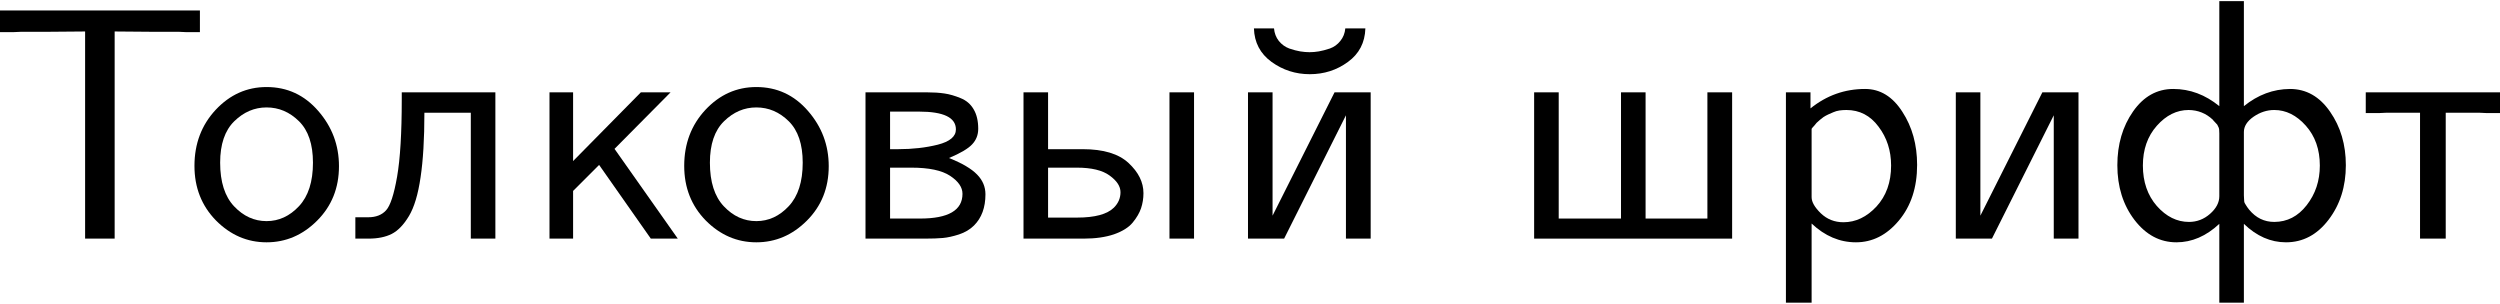
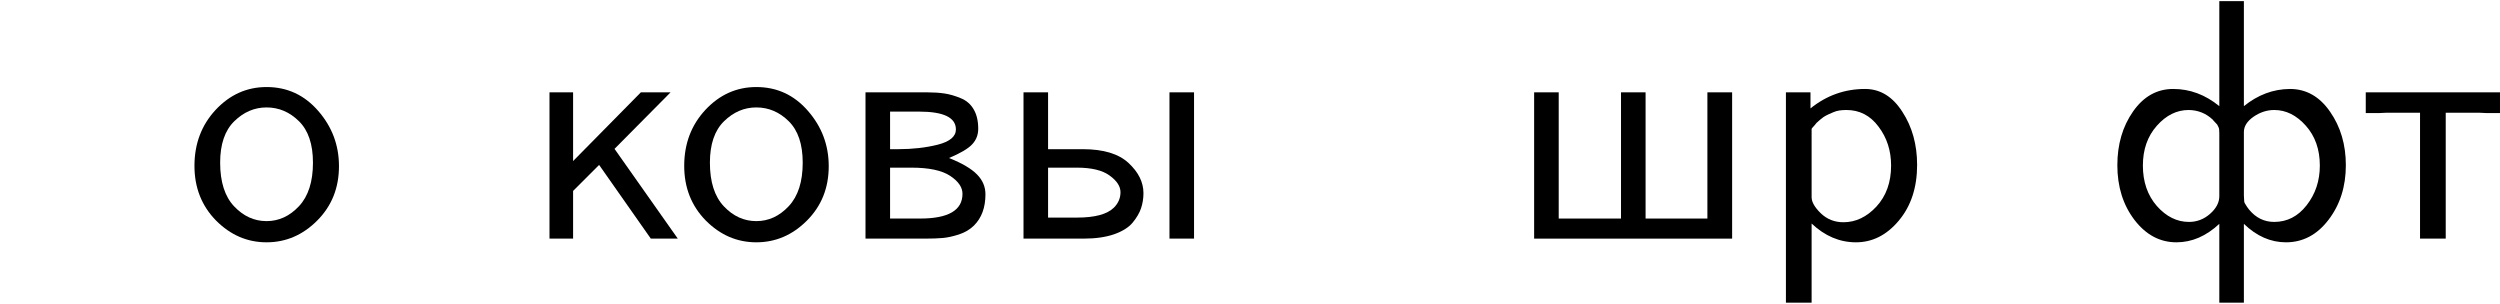
<svg xmlns="http://www.w3.org/2000/svg" width="682" height="83" viewBox="0 0 682 83" fill="none">
-   <path d="M0 8.762V2.849H54.537V8.762H50.682L48.799 8.675H41.79L31.277 8.587V65.096H23.217V8.587L12.703 8.675H5.738L3.767 8.762H0Z" fill="black" />
  <path d="M53.048 45.252C53.048 39.207 54.975 34.111 58.83 29.964C62.714 25.817 67.343 23.744 72.716 23.744C78.353 23.744 83.054 25.919 86.822 30.271C90.589 34.593 92.472 39.616 92.472 45.34C92.472 51.268 90.487 56.218 86.515 60.19C82.572 64.132 77.973 66.103 72.716 66.103C67.46 66.103 62.86 64.117 58.918 60.146C55.005 56.145 53.048 51.18 53.048 45.252ZM60.057 44.376C60.057 49.633 61.327 53.604 63.868 56.291C66.408 58.978 69.358 60.321 72.716 60.321C76.075 60.321 79.024 58.963 81.565 56.247C84.106 53.531 85.376 49.574 85.376 44.376C85.376 39.353 84.106 35.586 81.565 33.074C79.024 30.563 76.075 29.307 72.716 29.307C69.416 29.307 66.481 30.563 63.911 33.074C61.342 35.586 60.057 39.353 60.057 44.376Z" fill="black" />
-   <path d="M96.941 65.096V59.27H100.445C102.548 59.27 104.168 58.642 105.307 57.386C106.475 56.13 107.483 53.064 108.33 48.187C109.177 43.31 109.6 36.301 109.6 27.161V25.189H135.138V65.096H128.436V30.753H115.777C115.777 37.878 115.426 43.763 114.725 48.406C114.054 53.02 113.002 56.525 111.571 58.919C110.14 61.314 108.563 62.949 106.84 63.825C105.147 64.672 103.044 65.096 100.532 65.096H96.941Z" fill="black" />
  <path d="M149.901 65.096V25.189H156.34V43.938L174.826 25.189H182.93L167.642 40.609L184.901 65.096H177.542L163.436 44.989L156.34 52.086V65.096H149.901Z" fill="black" />
  <path d="M186.653 45.252C186.653 39.207 188.581 34.111 192.435 29.964C196.319 25.817 200.948 23.744 206.322 23.744C211.958 23.744 216.66 25.919 220.427 30.271C224.194 34.593 226.078 39.616 226.078 45.34C226.078 51.268 224.092 56.218 220.12 60.19C216.178 64.132 211.578 66.103 206.322 66.103C201.065 66.103 196.465 64.117 192.523 60.146C188.61 56.145 186.653 51.18 186.653 45.252ZM193.662 44.376C193.662 49.633 194.932 53.604 197.473 56.291C200.014 58.978 202.963 60.321 206.322 60.321C209.68 60.321 212.629 58.963 215.17 56.247C217.711 53.531 218.981 49.574 218.981 44.376C218.981 39.353 217.711 35.586 215.17 33.074C212.629 30.563 209.68 29.307 206.322 29.307C203.022 29.307 200.087 30.563 197.517 33.074C194.947 35.586 193.662 39.353 193.662 44.376Z" fill="black" />
  <path d="M236.109 65.096V25.189H252.886C254.668 25.189 256.245 25.292 257.617 25.496C259.019 25.7 260.494 26.124 262.042 26.766C263.589 27.38 264.772 28.387 265.59 29.789C266.437 31.191 266.86 32.972 266.86 35.133C266.86 36.798 266.305 38.214 265.195 39.382C264.115 40.55 262.012 41.791 258.888 43.106C262.48 44.537 265.035 46.041 266.553 47.617C268.072 49.165 268.831 50.961 268.831 53.005C268.831 56.597 267.795 59.43 265.721 61.504C264.641 62.584 263.268 63.402 261.603 63.957C259.968 64.482 258.508 64.804 257.223 64.921C255.938 65.037 254.317 65.096 252.361 65.096H236.109ZM242.811 59.62H251.003C258.712 59.62 262.567 57.371 262.567 52.874C262.567 51.093 261.443 49.457 259.194 47.968C256.946 46.479 253.412 45.734 248.593 45.734H242.811V59.62ZM242.811 40.696H245.001C248.944 40.696 252.55 40.288 255.821 39.47C259.121 38.623 260.771 37.236 260.771 35.308C260.771 32.067 257.427 30.446 250.74 30.446H242.811V40.696Z" fill="black" />
  <path d="M279.213 65.096V25.189H285.915V40.696H295.377C301.013 40.696 305.175 41.952 307.862 44.464C310.577 46.975 311.935 49.72 311.935 52.699C311.935 54.13 311.716 55.502 311.278 56.817C310.84 58.102 310.081 59.401 309 60.715C307.92 62.029 306.226 63.095 303.919 63.913C301.612 64.701 298.852 65.096 295.64 65.096H279.213ZM285.915 59.357H293.844C298.692 59.357 302.035 58.452 303.875 56.641C305.073 55.444 305.671 54.042 305.671 52.436C305.671 50.83 304.678 49.311 302.693 47.88C300.736 46.449 297.757 45.734 293.756 45.734H285.915V59.357ZM319.032 65.096V25.189H325.734V65.096H319.032Z" fill="black" />
-   <path d="M340.452 65.096V25.189H347.155V58.832L364.063 25.189H373.919V65.096H367.173V31.453L350.309 65.096H340.452ZM342.073 7.755H347.549C347.666 9.069 348.104 10.208 348.863 11.172C349.651 12.136 350.601 12.822 351.71 13.231C352.82 13.61 353.813 13.873 354.689 14.019C355.594 14.165 356.441 14.238 357.23 14.238C358.077 14.238 358.924 14.165 359.77 14.019C360.647 13.873 361.654 13.61 362.793 13.231C363.932 12.822 364.881 12.136 365.64 11.172C366.429 10.208 366.881 9.069 366.998 7.755H372.474C372.357 11.639 370.766 14.691 367.699 16.91C364.662 19.13 361.201 20.239 357.317 20.239C353.433 20.239 349.944 19.115 346.848 16.866C343.782 14.618 342.19 11.581 342.073 7.755Z" fill="black" />
-   <path d="M418.513 65.096V25.189H425.215V59.62H442.211V25.189H448.914V59.62H465.779V25.189H472.525V65.096H418.513Z" fill="black" />
+   <path d="M418.513 65.096V25.189H425.215V59.62H442.211V25.189H448.914V59.62H465.779V25.189H472.525V65.096Z" fill="black" />
  <path d="M487.199 82.574V25.189H493.901V29.57C498.282 26.036 503.246 24.269 508.795 24.269C512.913 24.269 516.3 26.343 518.958 30.49C521.645 34.607 522.988 39.441 522.988 44.989C522.988 51.151 521.323 56.218 517.994 60.19C514.694 64.132 510.796 66.103 506.298 66.103C501.859 66.103 497.829 64.395 494.208 60.978V82.574H487.199ZM494.208 53.794C494.208 55.108 495.055 56.583 496.749 58.218C498.443 59.825 500.487 60.628 502.881 60.628C506.24 60.628 509.248 59.197 511.905 56.335C514.563 53.444 515.891 49.72 515.891 45.164C515.891 41.105 514.753 37.572 512.475 34.564C510.226 31.526 507.306 30.008 503.714 30.008C503.042 30.008 502.4 30.052 501.786 30.139C501.202 30.227 500.647 30.387 500.122 30.621C499.625 30.826 499.158 31.03 498.72 31.234C498.282 31.439 497.858 31.672 497.45 31.935C497.07 32.198 496.734 32.461 496.442 32.724C496.15 32.957 495.858 33.22 495.566 33.512C495.303 33.804 495.099 34.053 494.953 34.257C494.807 34.432 494.646 34.607 494.471 34.783L494.208 35.133V53.794Z" fill="black" />
-   <path d="M533.545 65.096V25.189H540.247V58.832L557.156 25.189H567.012V65.096H560.266V31.453L543.401 65.096H533.545Z" fill="black" />
  <path d="M577.613 45.077C577.613 39.382 579.044 34.491 581.906 30.402C584.768 26.314 588.418 24.269 592.857 24.269C597.413 24.269 601.603 25.832 605.429 28.957V0.308H612.131V28.957C615.957 25.861 620.147 24.299 624.703 24.269C629.142 24.269 632.792 26.343 635.654 30.49C638.516 34.607 639.947 39.47 639.947 45.077C639.947 50.888 638.37 55.853 635.216 59.971C632.091 64.059 628.222 66.103 623.608 66.103C619.432 66.103 615.606 64.424 612.131 61.066V82.574H605.429V61.066C601.837 64.424 597.938 66.103 593.733 66.103C589.236 66.103 585.425 64.074 582.3 60.014C579.175 55.926 577.613 50.947 577.613 45.077ZM584.578 45.164C584.578 49.603 585.848 53.283 588.389 56.203C590.959 59.094 593.879 60.54 597.15 60.54C599.311 60.54 601.224 59.81 602.888 58.35C604.582 56.86 605.429 55.254 605.429 53.531V36.403C605.429 35.995 605.414 35.644 605.385 35.352C605.356 35.031 605.268 34.753 605.122 34.52C605.005 34.257 604.918 34.082 604.859 33.994C604.801 33.907 604.611 33.702 604.29 33.381C603.969 33.06 603.75 32.811 603.633 32.636C601.793 30.913 599.603 30.037 597.062 30.008C593.821 30.008 590.929 31.439 588.389 34.301C585.848 37.163 584.578 40.784 584.578 45.164ZM612.131 53.268C612.131 53.619 612.146 53.925 612.175 54.188C612.204 54.451 612.219 54.685 612.219 54.889C612.219 55.064 612.277 55.254 612.394 55.459C612.511 55.663 612.598 55.809 612.657 55.897C612.715 55.984 612.847 56.189 613.051 56.51C613.285 56.802 613.46 57.036 613.577 57.211C615.416 59.43 617.694 60.54 620.41 60.54C623.944 60.54 626.893 59.021 629.259 55.984C631.654 52.918 632.851 49.311 632.851 45.164C632.851 40.784 631.58 37.163 629.04 34.301C626.499 31.439 623.623 30.008 620.41 30.008C618.424 30.008 616.541 30.621 614.759 31.848C613.007 33.074 612.131 34.461 612.131 36.009V53.268Z" fill="black" />
  <path d="M645.379 30.84V25.189H682V30.84H678.233L676.349 30.753H667.194V65.096H660.185V30.753H651.03L649.146 30.84H645.379Z" fill="black" />
</svg>